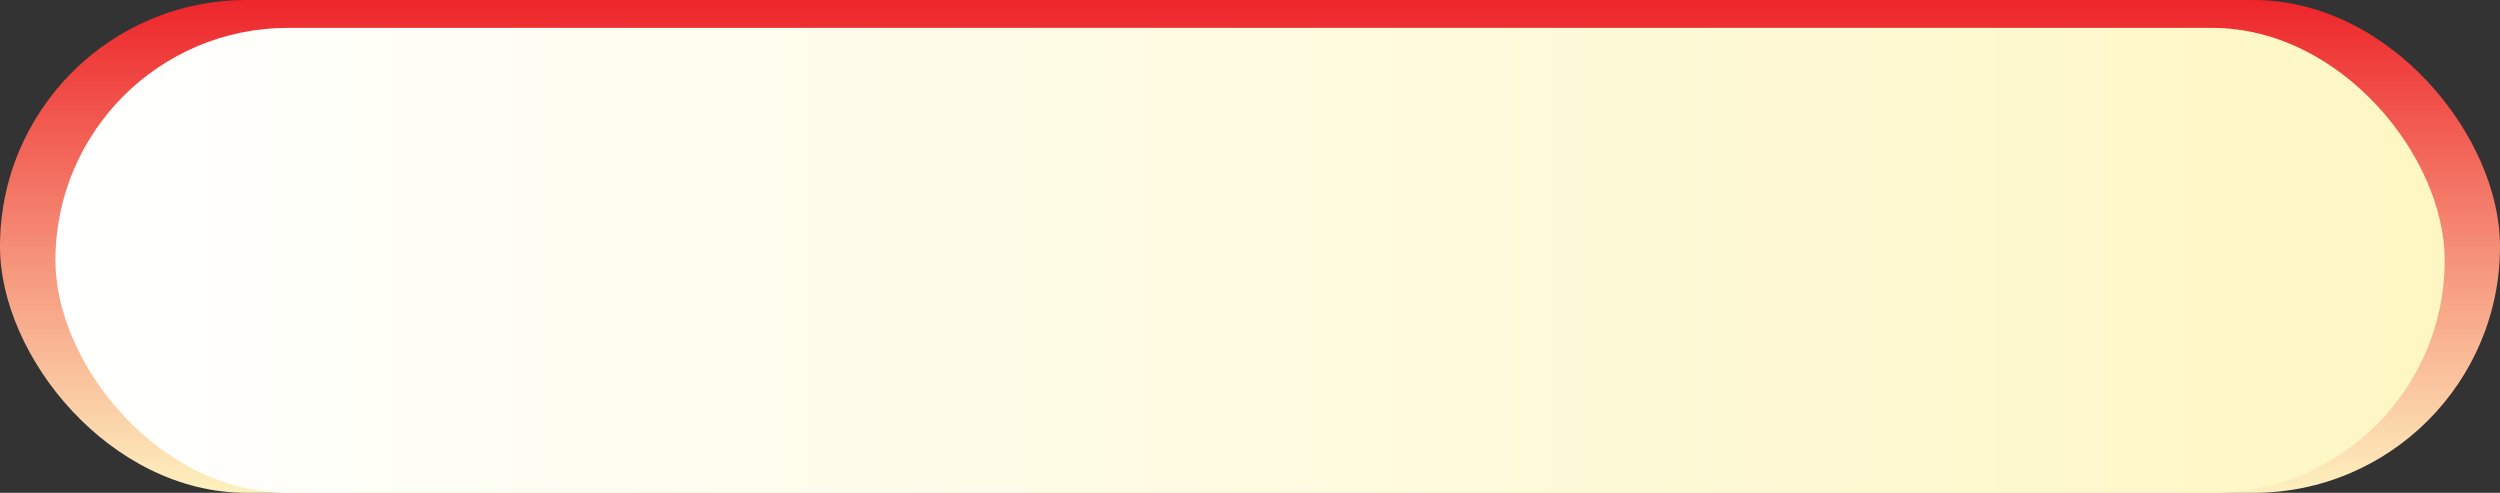
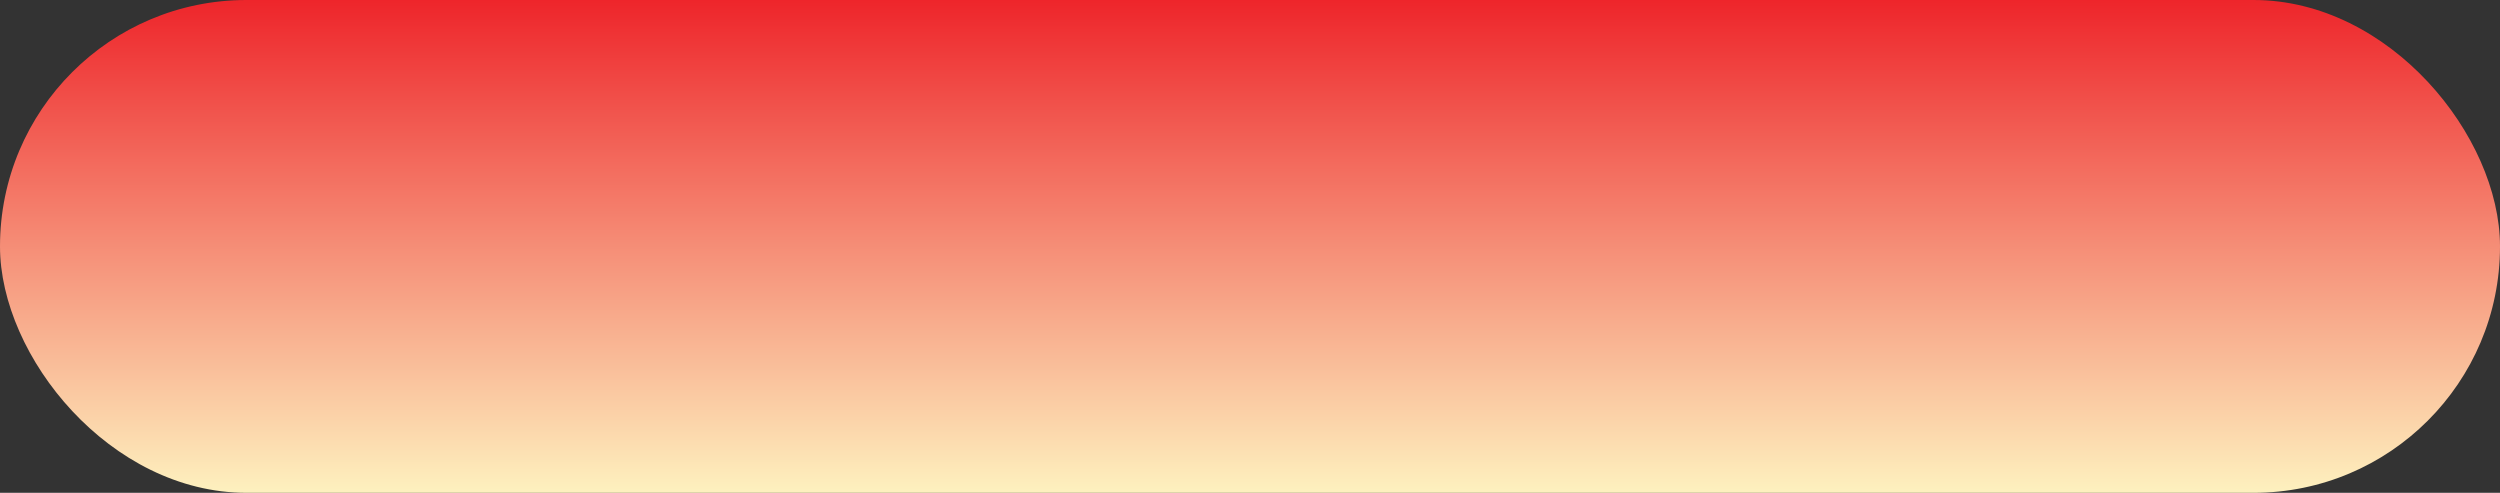
<svg xmlns="http://www.w3.org/2000/svg" viewBox="0 0 199.82 39.39">
  <rect x="0" y="0" width="199.82" height="39.39" fill="#333333" stroke="none" />
  <defs>
    <style>.cls-1{fill:url(#linear-gradient);}.cls-2{fill:url(#linear-gradient-2);}</style>
    <linearGradient id="linear-gradient" x1="99.91" y1="40.6" x2="99.91" y2="-1.71" gradientUnits="userSpaceOnUse">
      <stop offset="0" stop-color="#fef7c3" />
      <stop offset="0.46" stop-color="#f6957c" />
      <stop offset="1" stop-color="#ed1c24" />
    </linearGradient>
    <linearGradient id="linear-gradient-2" x1="4.43" y1="20.81" x2="195.39" y2="20.81" gradientUnits="userSpaceOnUse">
      <stop offset="0" stop-color="#fff" />
      <stop offset="1" stop-color="#fef7c3" />
    </linearGradient>
  </defs>
  <g id="Layer_2" data-name="Layer 2">
    <g id="Layer_1-2" data-name="Layer 1">
      <rect class="cls-1" width="199.82" height="39.39" rx="19.7" />
-       <rect class="cls-2" x="4.43" y="2.23" width="190.97" height="37.16" rx="18.58" />
    </g>
  </g>
</svg>